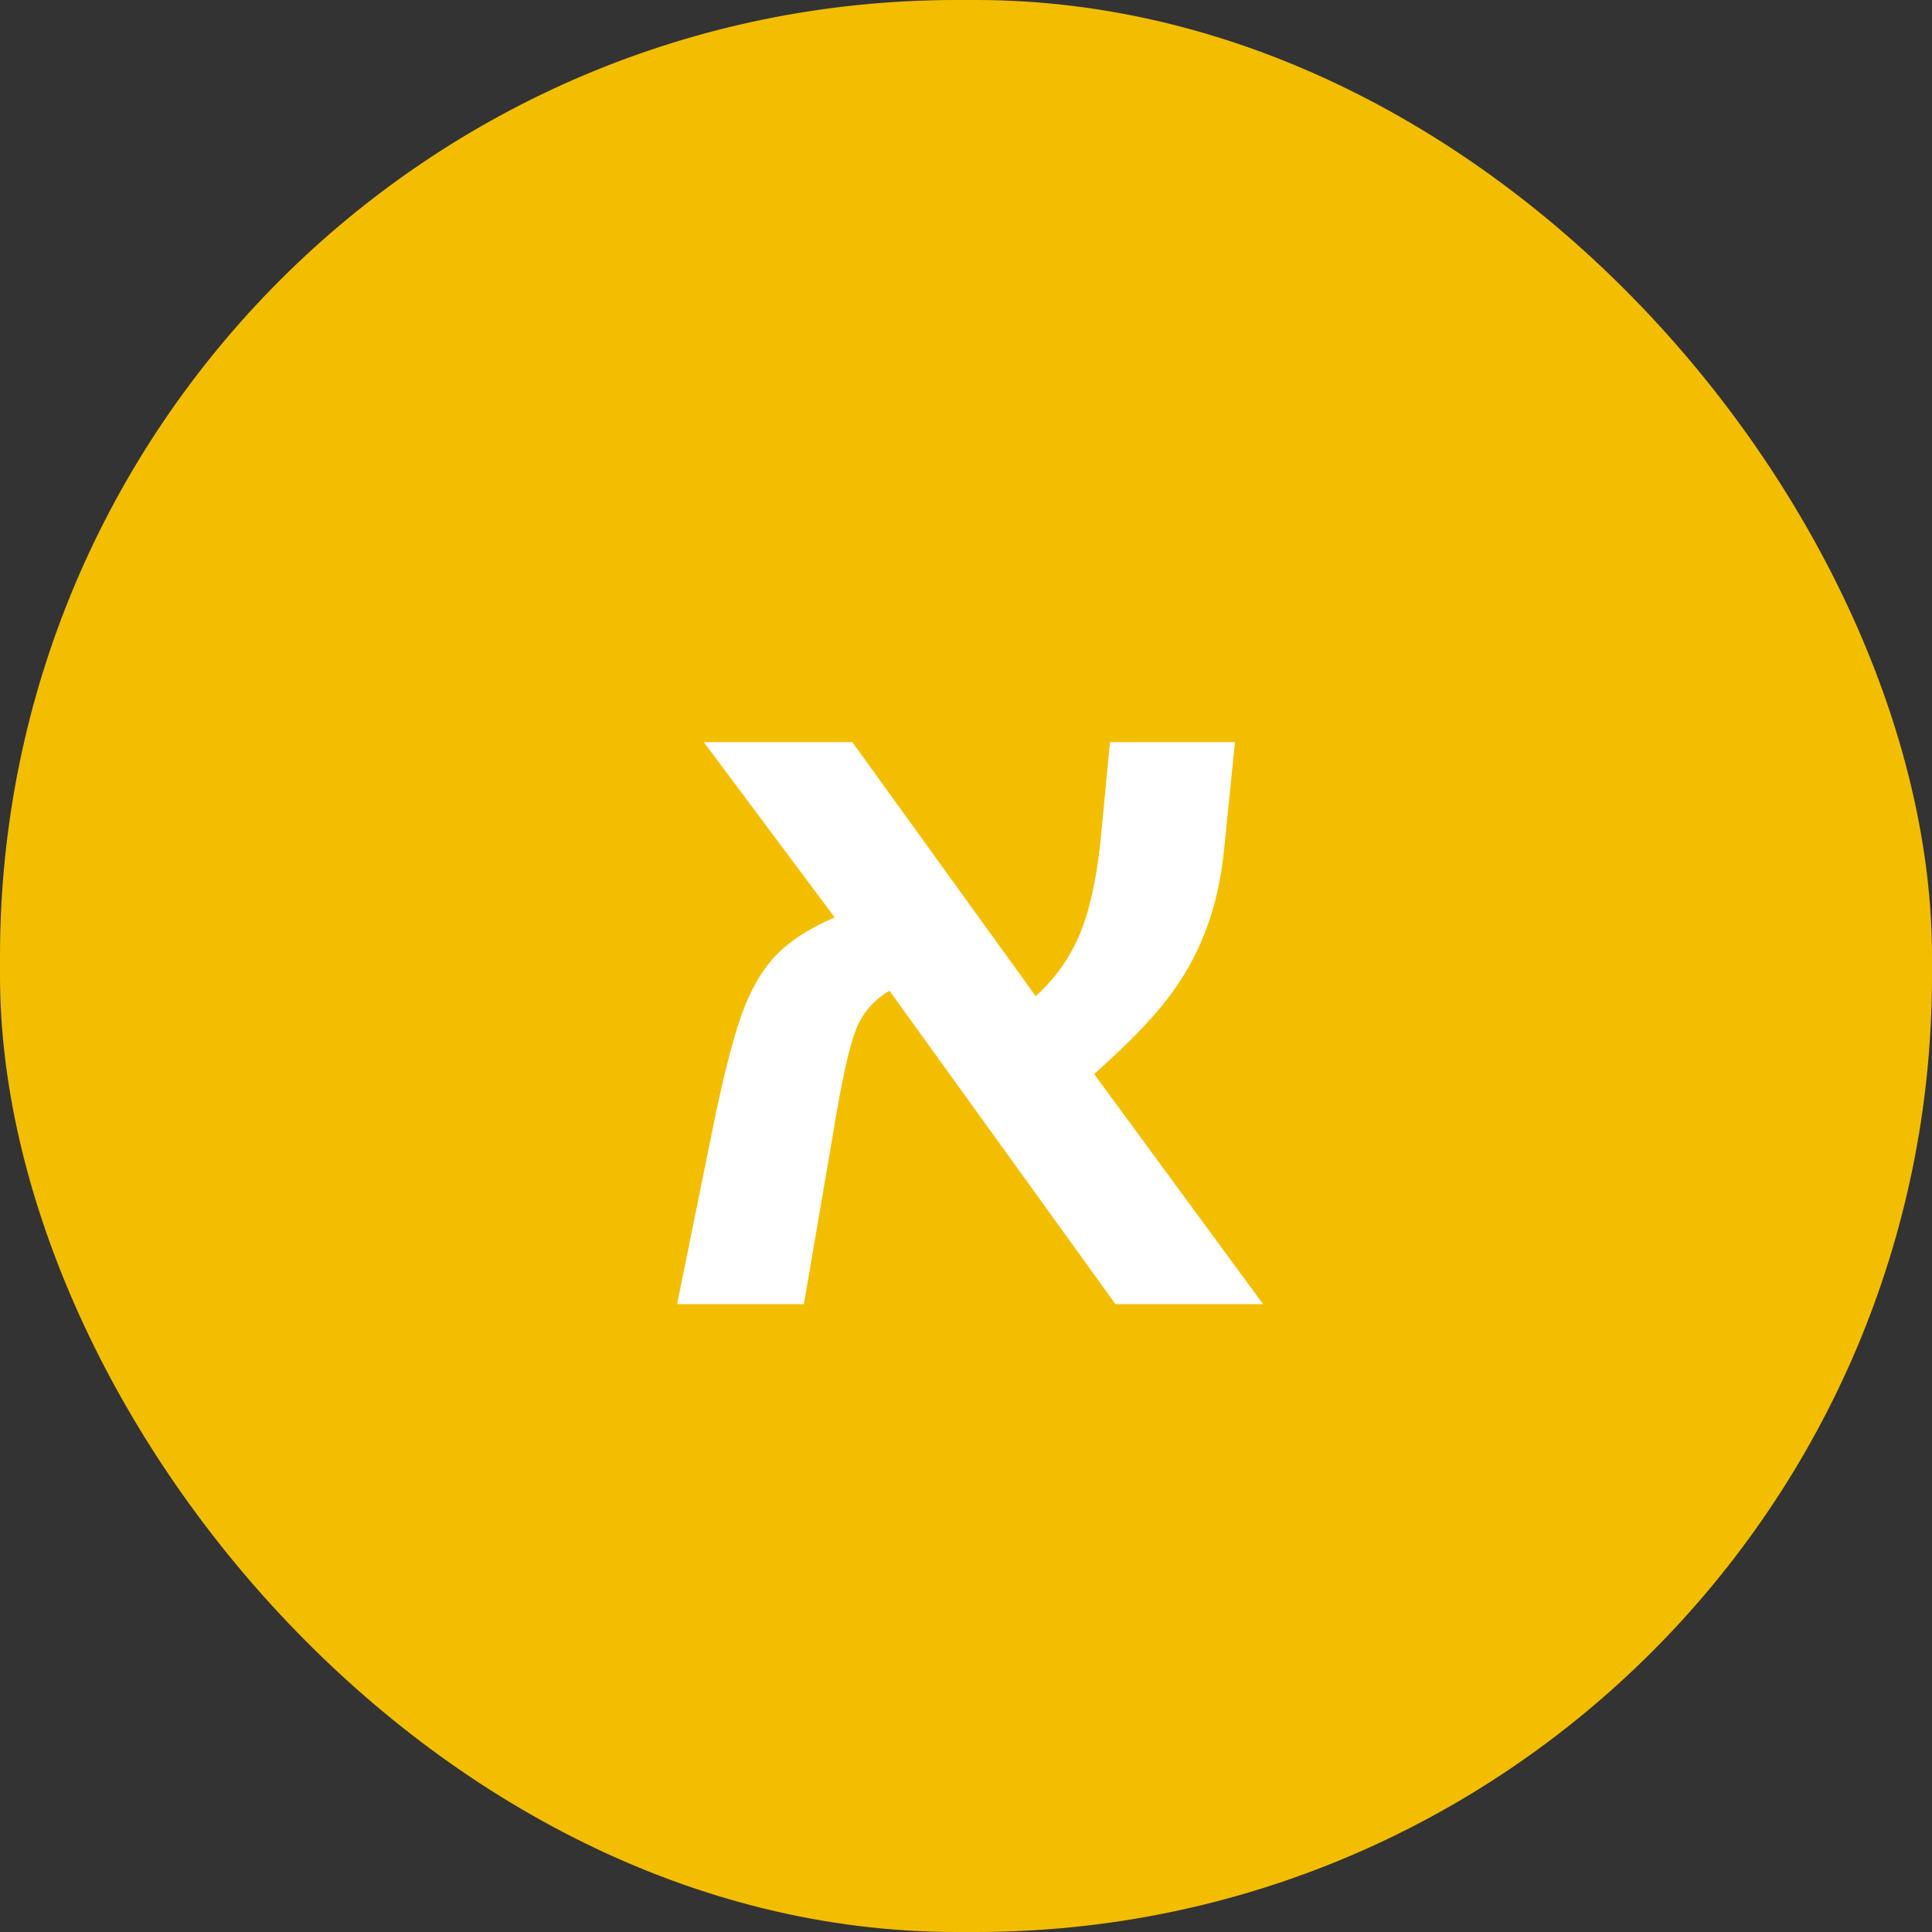
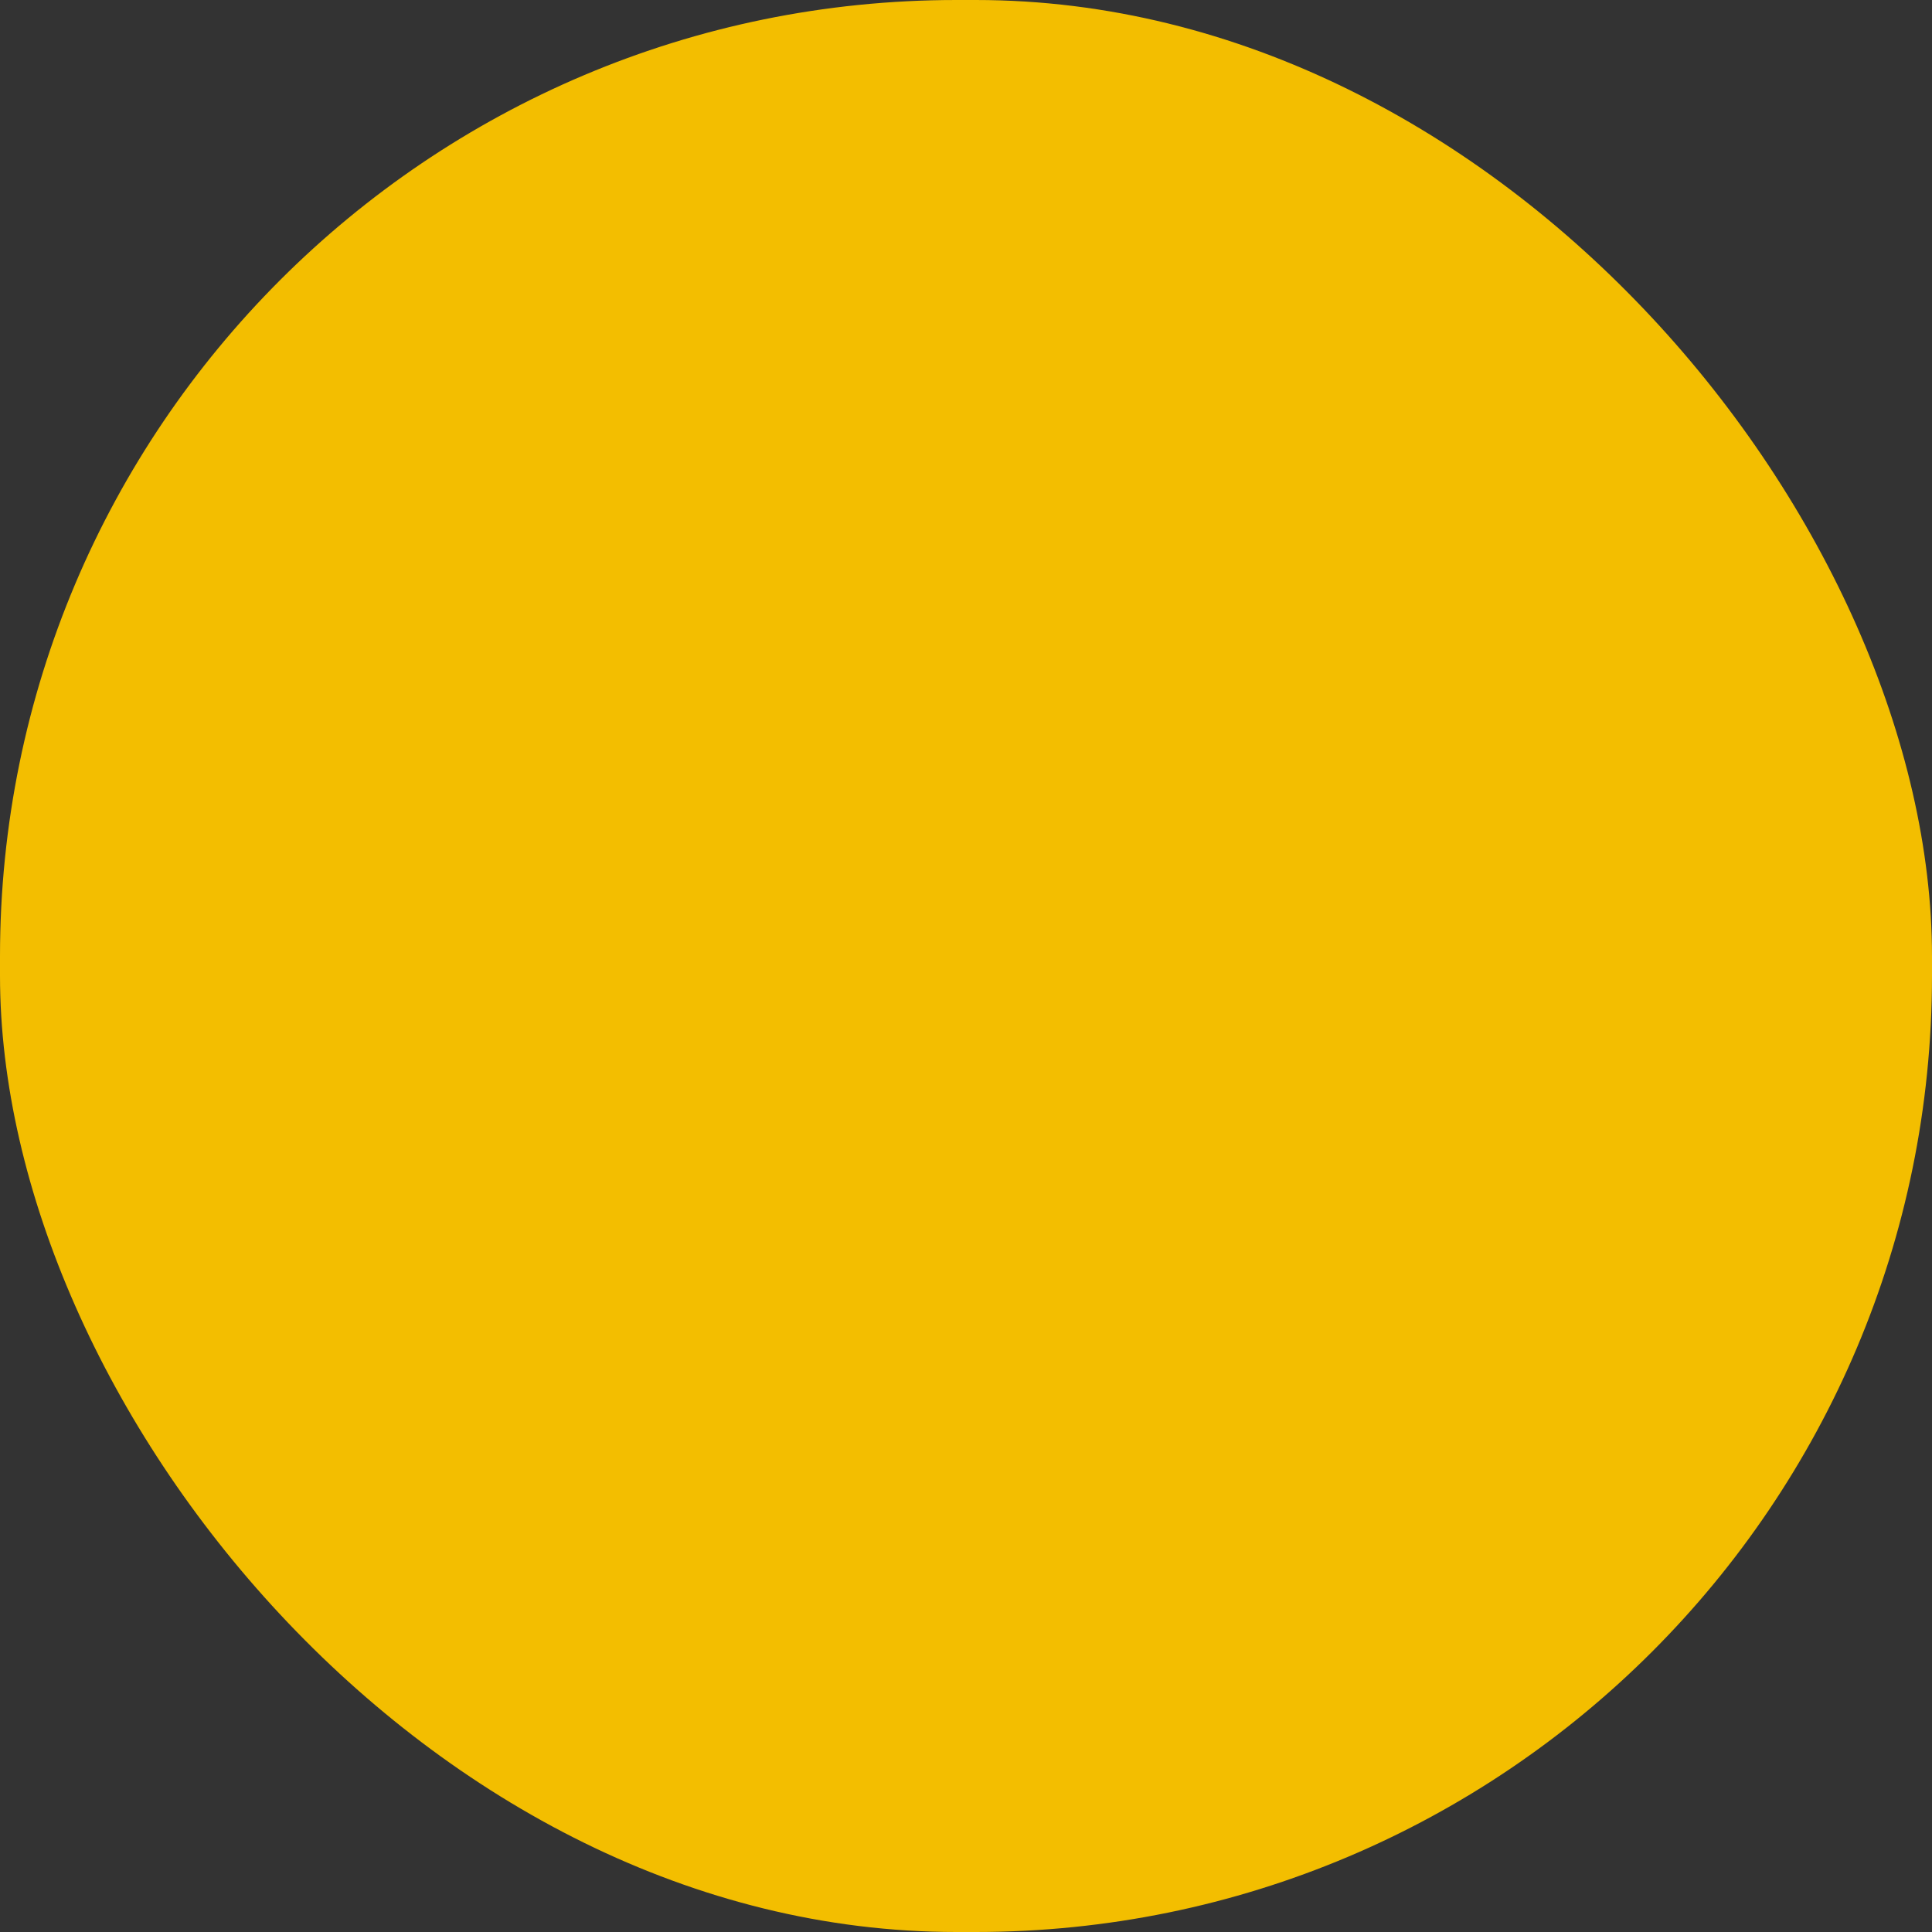
<svg xmlns="http://www.w3.org/2000/svg" width="200" height="200" viewBox="0 0 200 200" fill="none">
  <rect x="0" y="0" width="200" height="200" fill="#333333" stroke="none" />
  <rect width="200" height="200" rx="99" fill="#F3BE00" />
-   <path d="M72.859 76.828H88.234L107.219 103.125C109.188 101.344 110.688 99.25 111.719 96.844C112.75 94.438 113.484 91.188 113.922 87.094L114.906 76.828H127.844L126.719 87.938C126.406 91.062 125.766 93.875 124.797 96.375C123.859 98.844 122.578 101.141 120.953 103.266C119.359 105.391 116.797 108.031 113.266 111.188L130.75 135H115.469L92.078 102.562C90.391 103.531 89.203 104.953 88.516 106.828C87.828 108.672 87.031 112.406 86.125 118.031L83.219 135H70.094L74.031 115.594C75.156 110.25 76.188 106.422 77.125 104.109C78.062 101.797 79.219 99.969 80.594 98.625C82 97.25 83.938 96.031 86.406 94.969L72.859 76.828Z" fill="white" />
</svg>